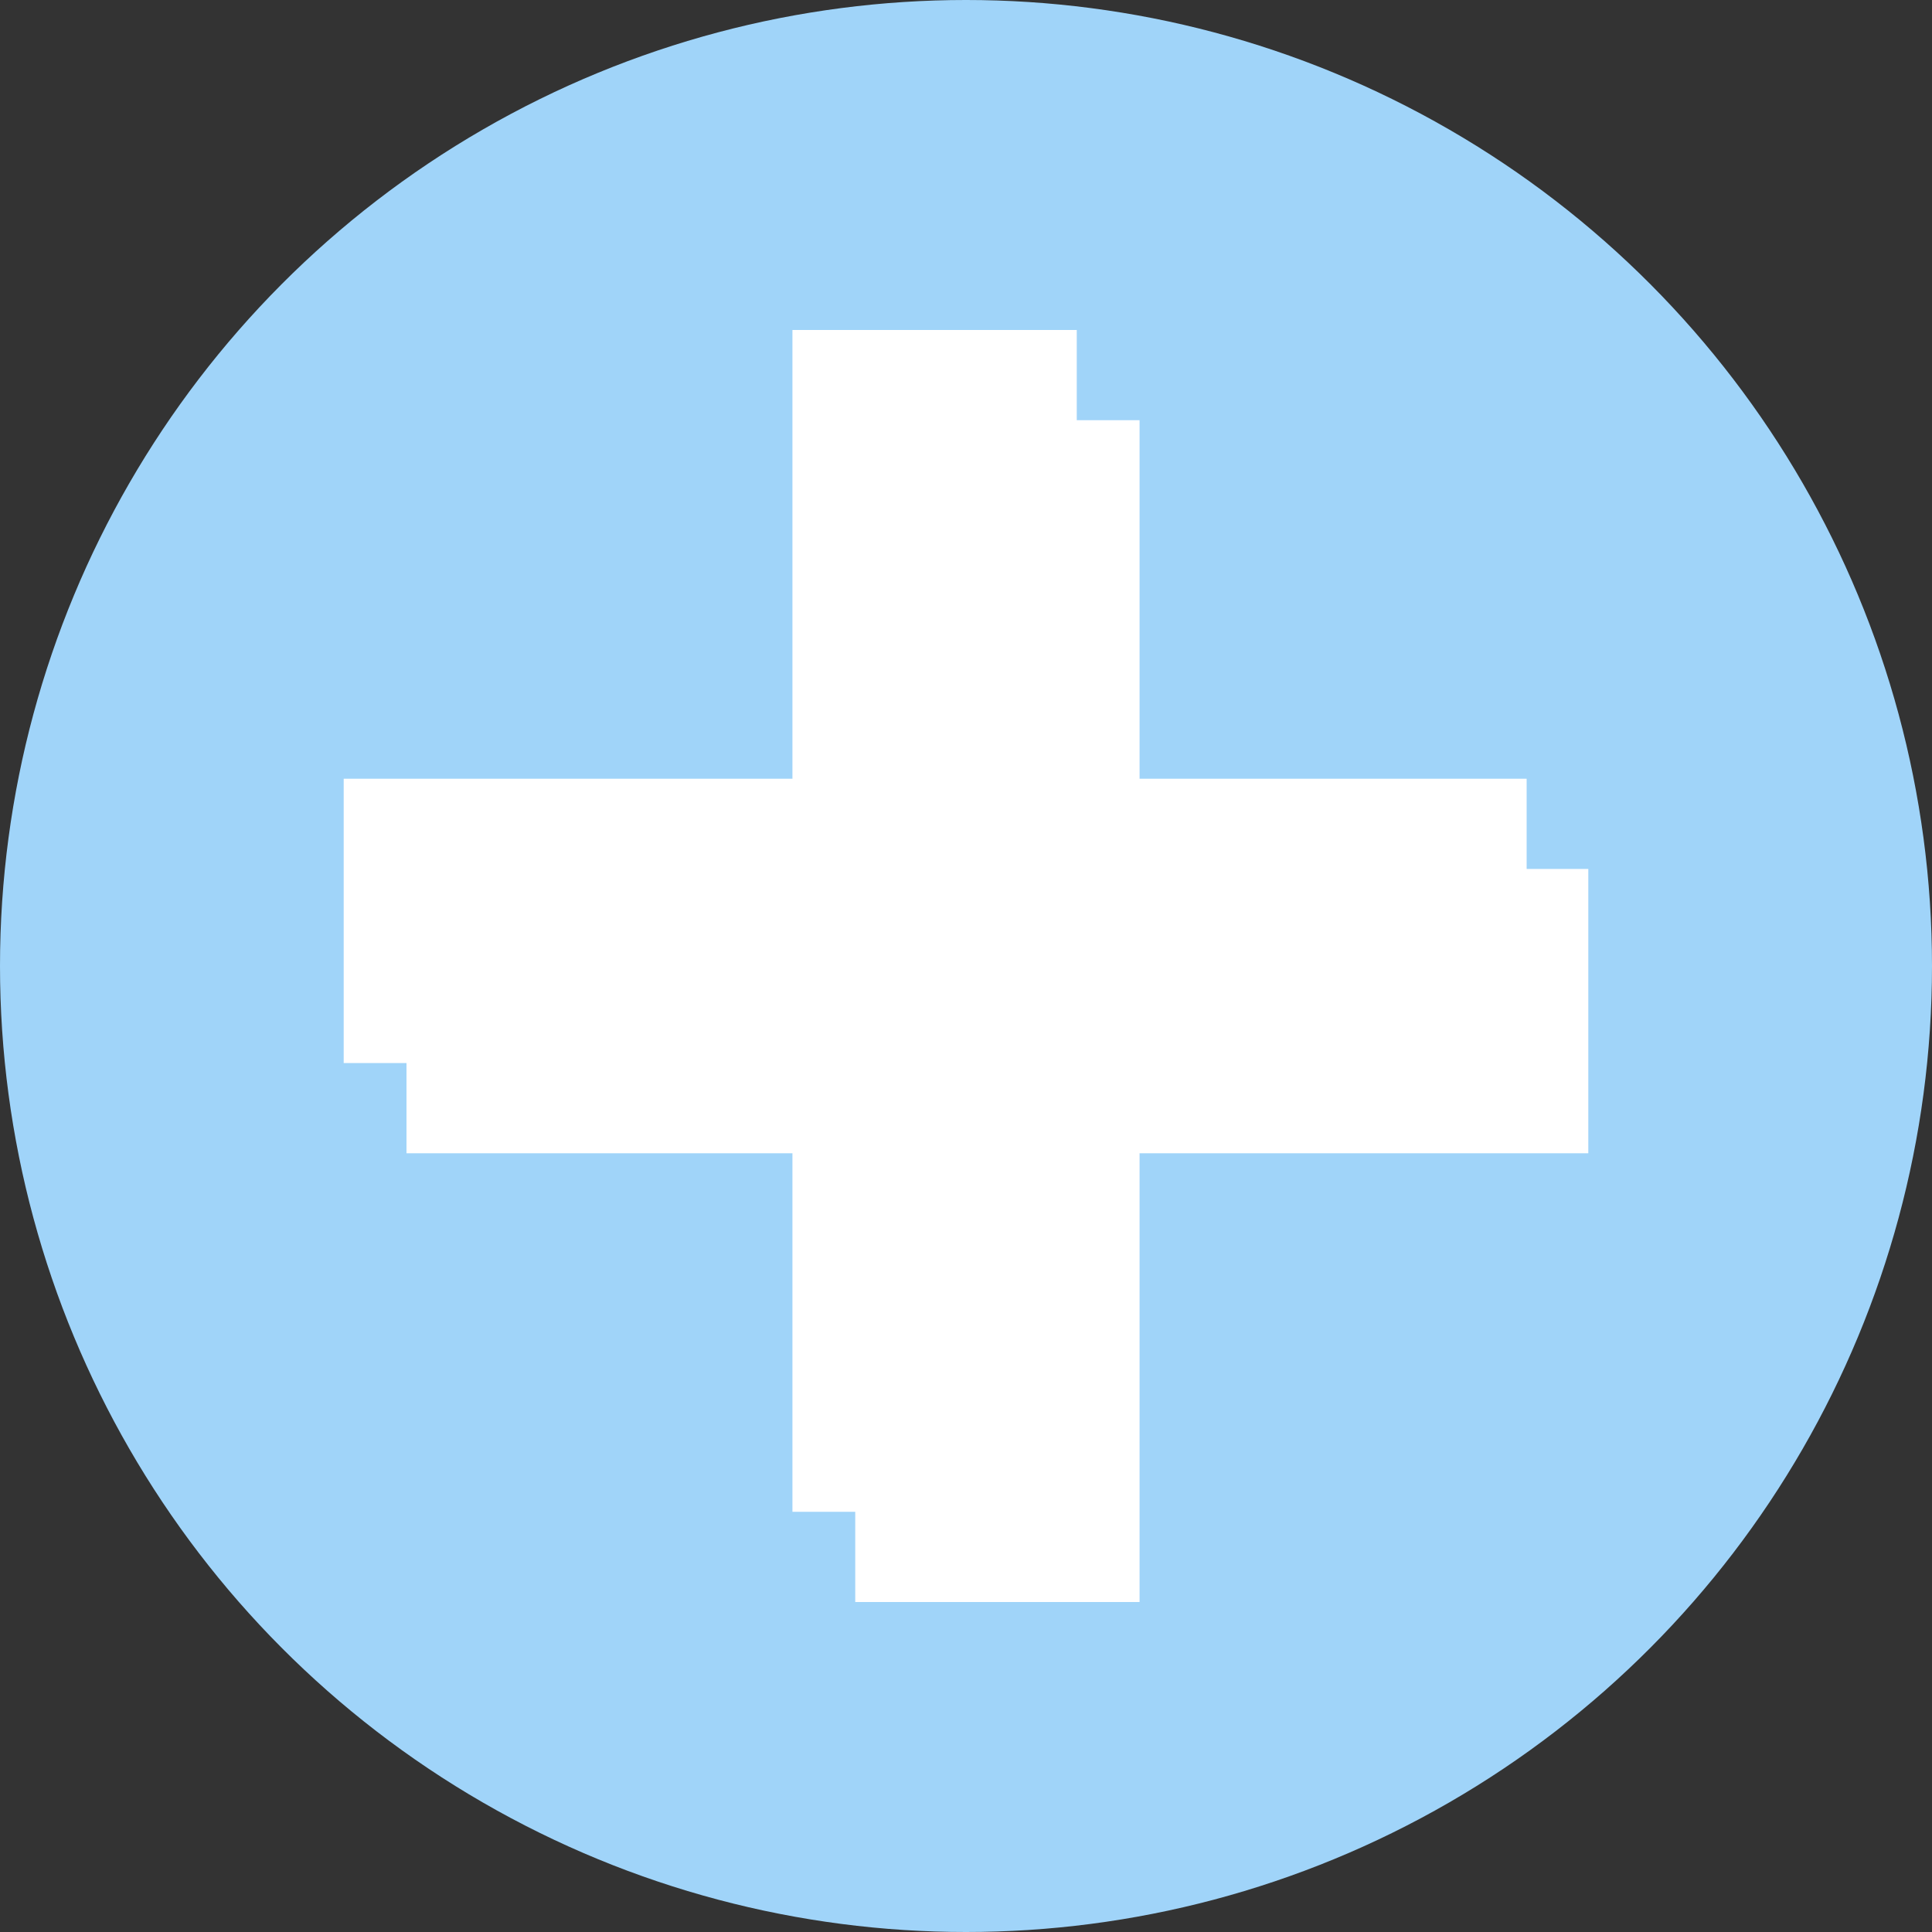
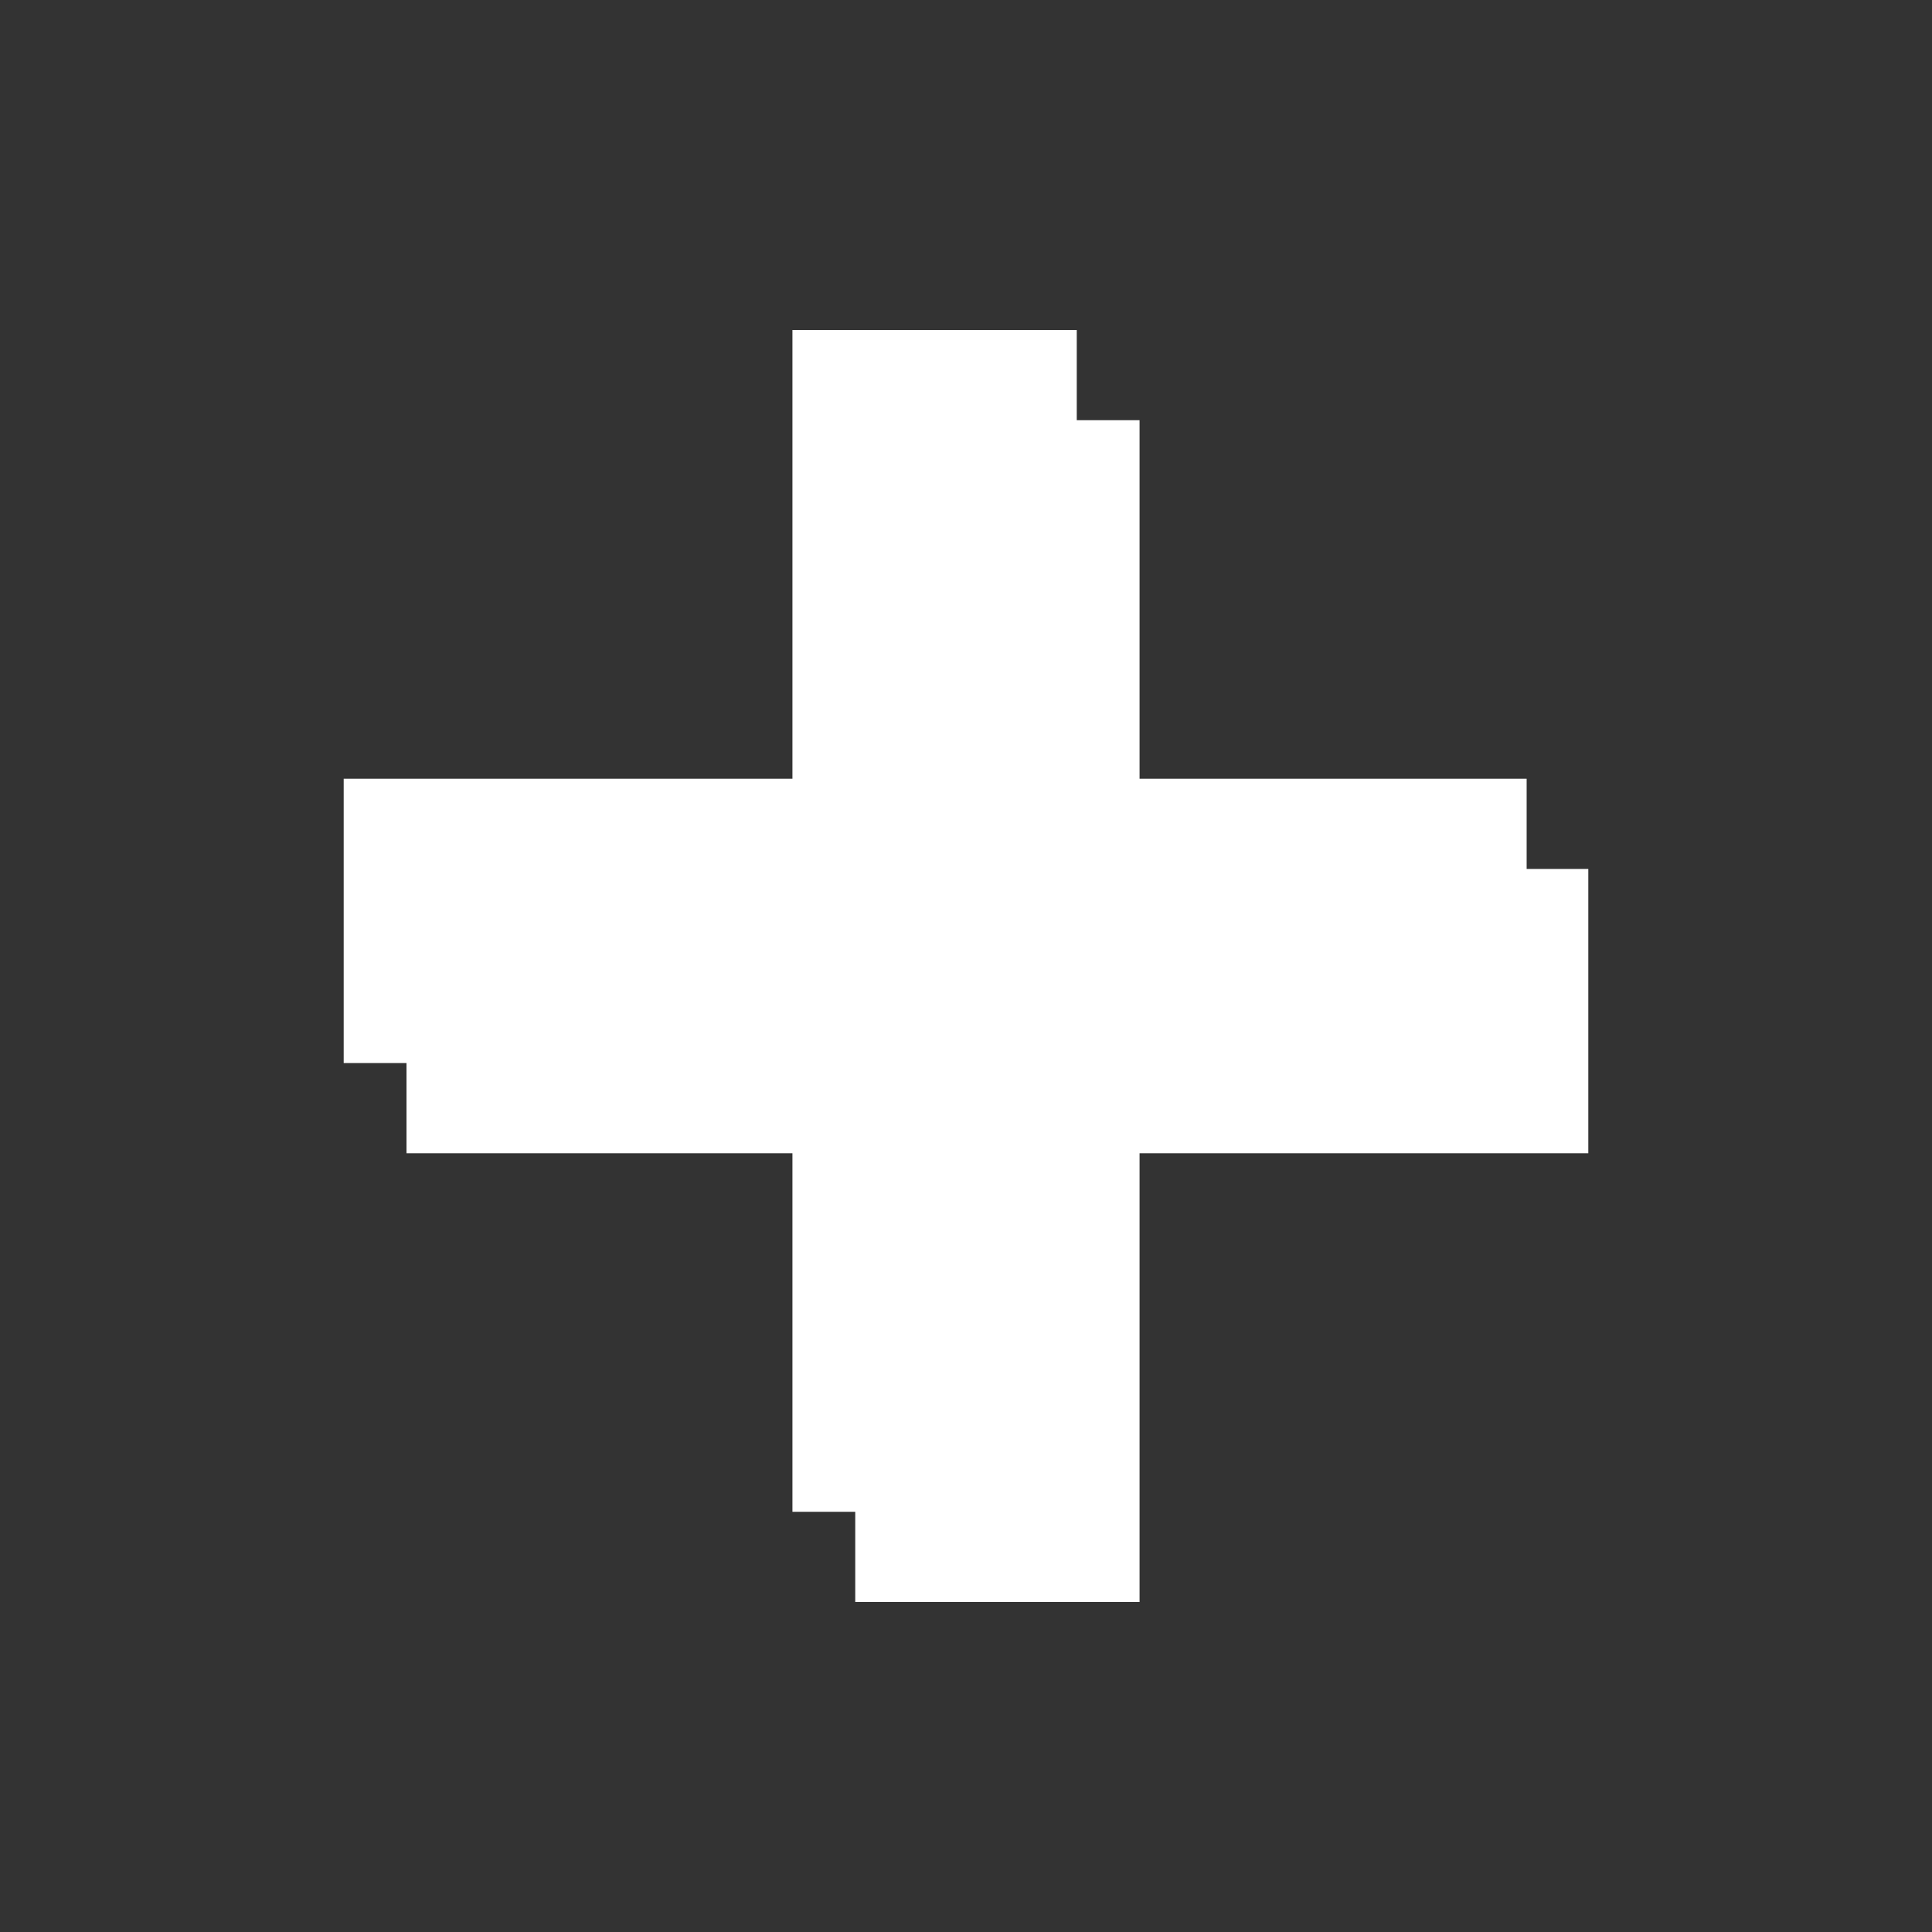
<svg xmlns="http://www.w3.org/2000/svg" width="100%" height="100%" x="0px" y="0px" viewBox="0 0 169.2 169.2" style="vertical-align: middle; max-width: 100%; width: 100%;">
  <rect x="0" y="0" width="169.2" height="169.2" fill="#333333" stroke="none" />
  <g>
-     <circle cx="84.6" cy="84.6" r="84.6" fill="rgb(160,212,249)">
-     </circle>
    <polygon points="139.1,76.1 99.8,76.1 99.8,36.8 74.9,36.8 74.9,76.1 35.6,76.1 35.6,101 74.9,101    74.9,140.3 99.8,140.3 99.8,101 139.1,101" fill="rgb(255, 255, 255)">
    </polygon>
    <polygon points="133.7,68.2 94.3,68.2 94.3,28.9 69.4,28.9 69.4,68.2 30.1,68.2 30.1,93.1 69.4,93.1    69.4,132.4 94.3,132.4 94.3,93.1 133.7,93.1" fill="rgb(255,255,255)">
    </polygon>
  </g>
</svg>